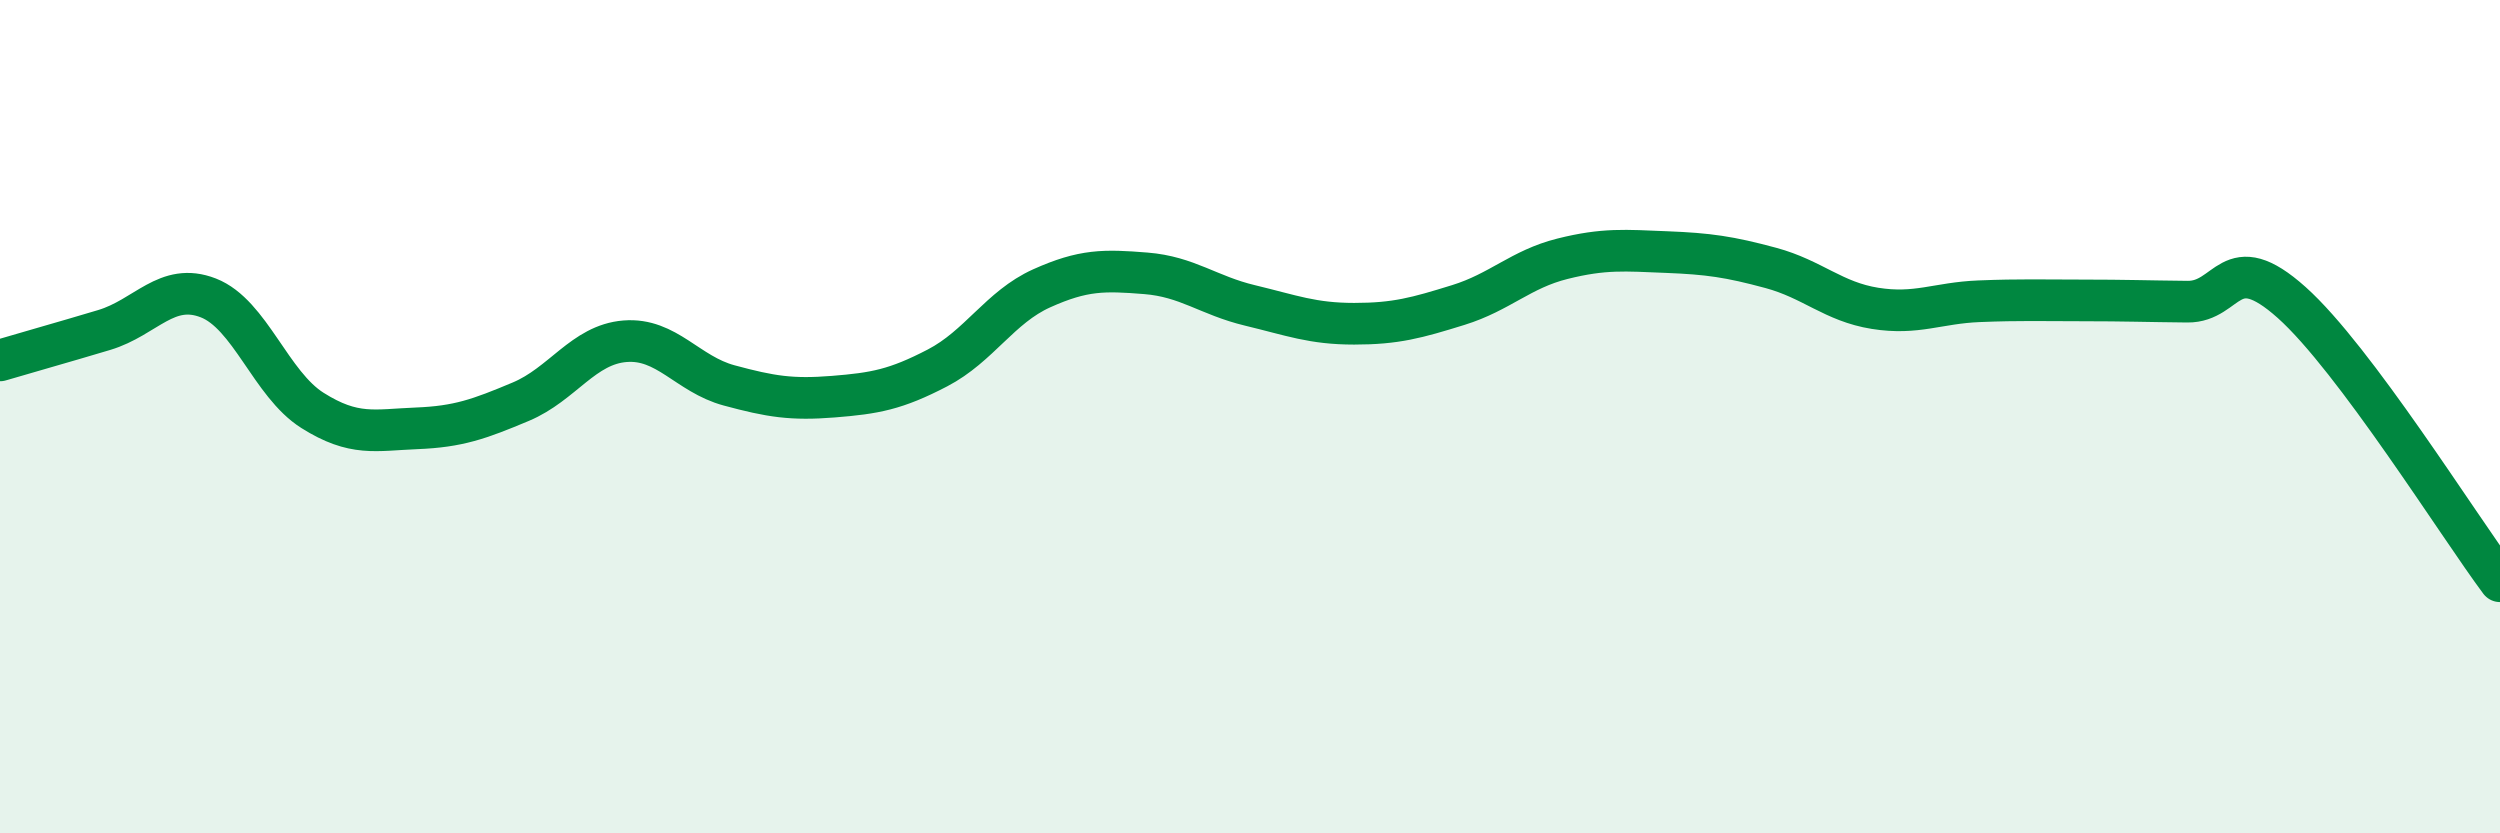
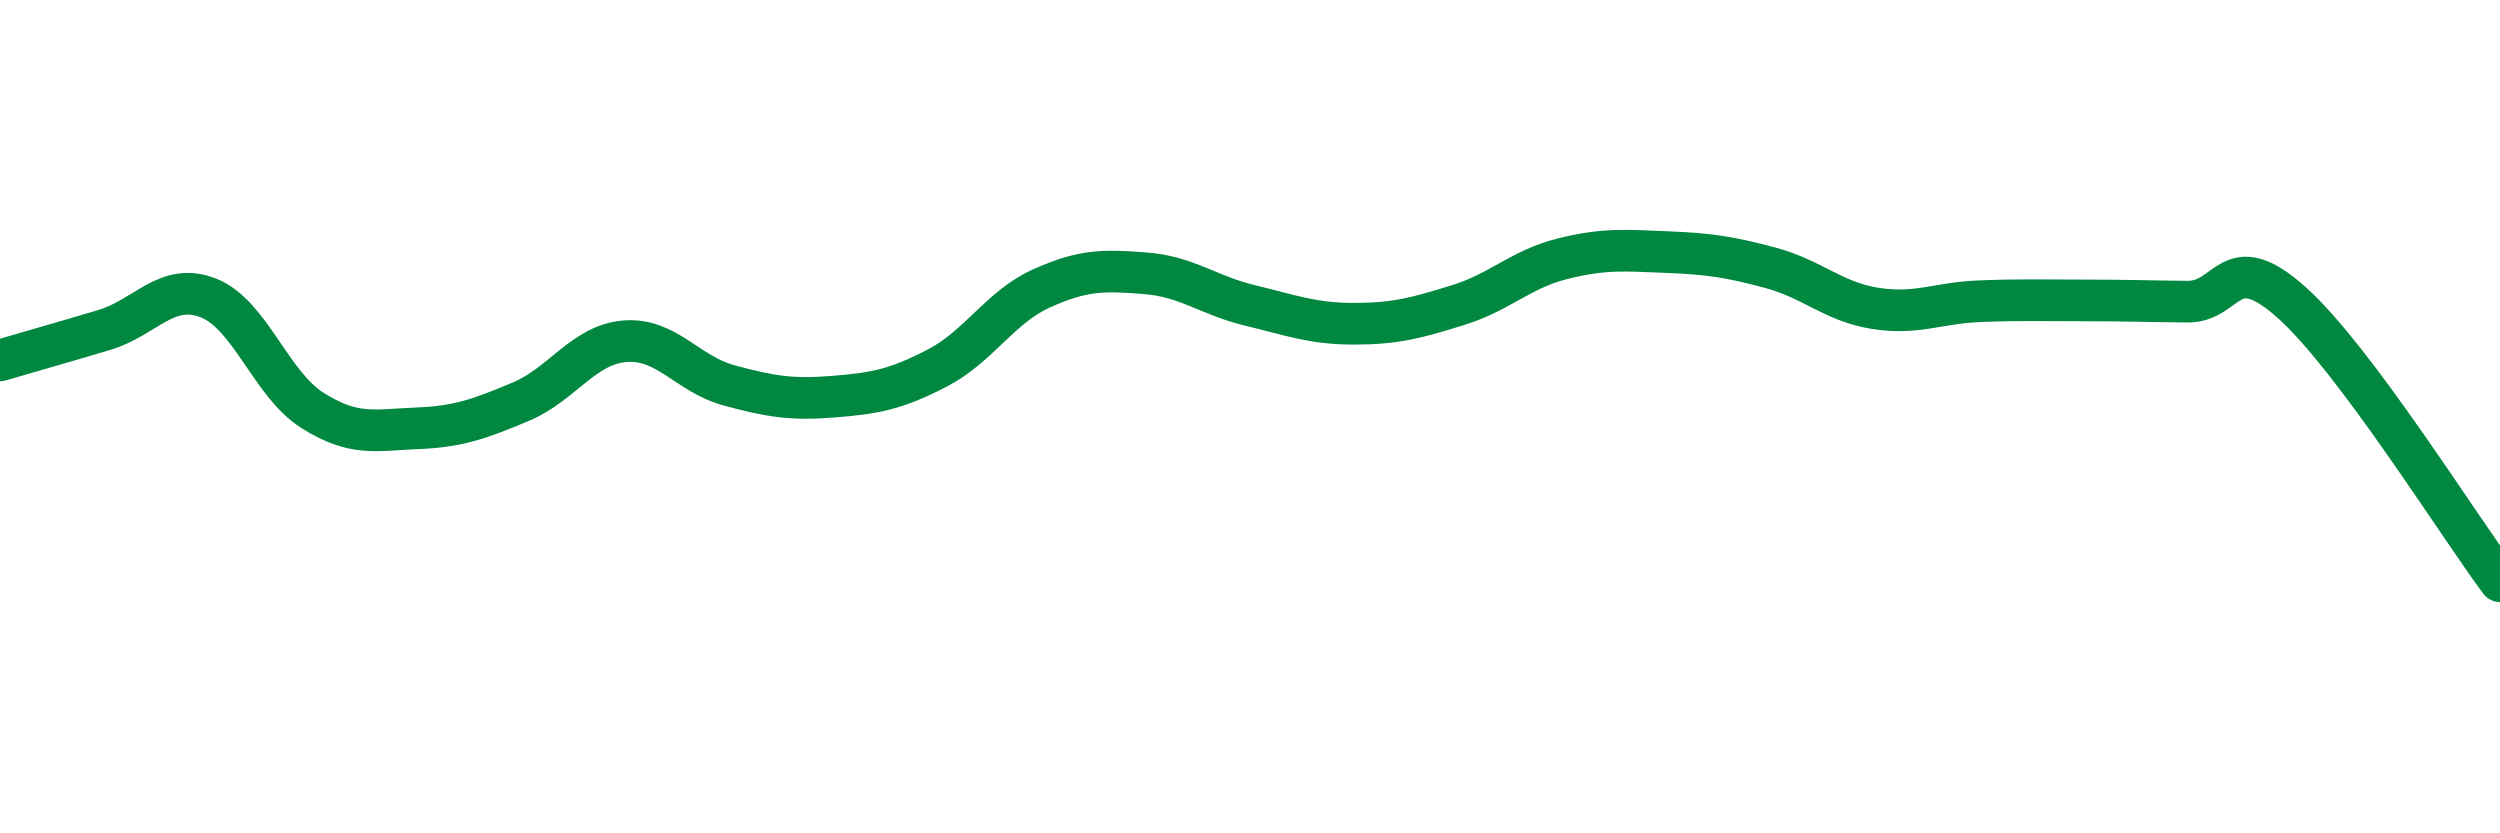
<svg xmlns="http://www.w3.org/2000/svg" width="60" height="20" viewBox="0 0 60 20">
-   <path d="M 0,8.65 C 0.5,8.5 1.5,8.22 2.5,7.92 C 3.5,7.62 4,6.76 5,7.15 C 6,7.54 6.5,9.22 7.5,9.85 C 8.5,10.48 9,10.32 10,10.28 C 11,10.24 11.5,10.06 12.5,9.64 C 13.5,9.22 14,8.27 15,8.19 C 16,8.11 16.5,8.98 17.5,9.25 C 18.5,9.52 19,9.6 20,9.52 C 21,9.44 21.5,9.35 22.5,8.83 C 23.5,8.31 24,7.37 25,6.92 C 26,6.47 26.5,6.48 27.5,6.56 C 28.5,6.64 29,7.09 30,7.33 C 31,7.57 31.5,7.77 32.5,7.77 C 33.5,7.77 34,7.63 35,7.32 C 36,7.01 36.5,6.46 37.5,6.21 C 38.5,5.96 39,6.01 40,6.05 C 41,6.09 41.5,6.16 42.5,6.43 C 43.5,6.7 44,7.24 45,7.4 C 46,7.56 46.5,7.27 47.5,7.23 C 48.5,7.19 49,7.21 50,7.21 C 51,7.21 51.5,7.23 52.5,7.24 C 53.5,7.25 53.5,5.92 55,7.26 C 56.5,8.6 59,12.61 60,13.95L60 20L0 20Z" fill="#008740" opacity="0.1" stroke-linecap="round" stroke-linejoin="round" />
  <path d="M 0,8.65 C 0.5,8.5 1.5,8.22 2.5,7.92 C 3.5,7.62 4,6.76 5,7.15 C 6,7.54 6.5,9.22 7.5,9.85 C 8.5,10.48 9,10.32 10,10.28 C 11,10.24 11.5,10.06 12.5,9.64 C 13.5,9.22 14,8.27 15,8.19 C 16,8.11 16.5,8.98 17.5,9.25 C 18.5,9.52 19,9.6 20,9.52 C 21,9.44 21.5,9.35 22.5,8.83 C 23.5,8.31 24,7.37 25,6.92 C 26,6.47 26.5,6.48 27.5,6.56 C 28.5,6.64 29,7.09 30,7.33 C 31,7.57 31.5,7.77 32.5,7.77 C 33.5,7.77 34,7.63 35,7.32 C 36,7.01 36.5,6.46 37.5,6.21 C 38.5,5.96 39,6.01 40,6.05 C 41,6.09 41.5,6.16 42.5,6.43 C 43.5,6.7 44,7.24 45,7.4 C 46,7.56 46.5,7.27 47.5,7.23 C 48.5,7.19 49,7.21 50,7.21 C 51,7.21 51.5,7.23 52.5,7.24 C 53.5,7.25 53.5,5.92 55,7.26 C 56.5,8.6 59,12.61 60,13.95" stroke="#008740" stroke-width="1" fill="none" stroke-linecap="round" stroke-linejoin="round" />
</svg>